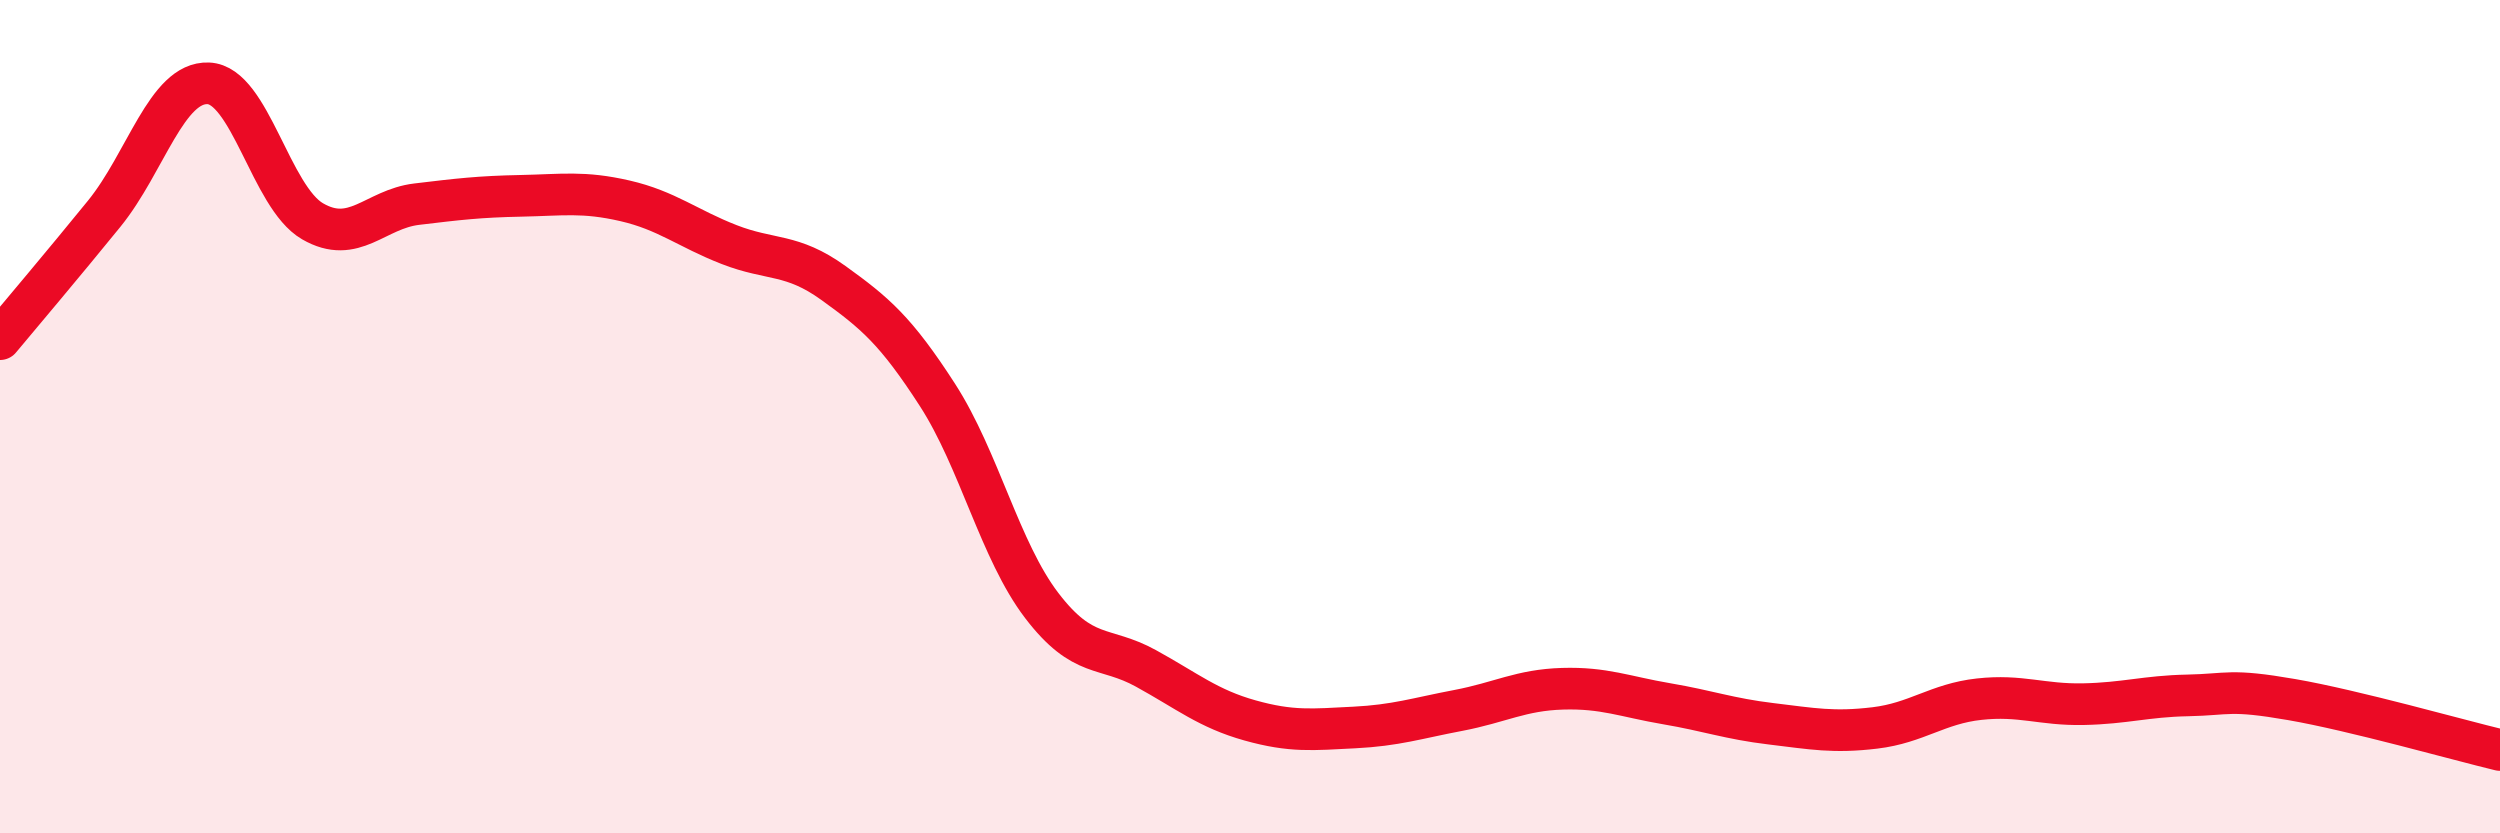
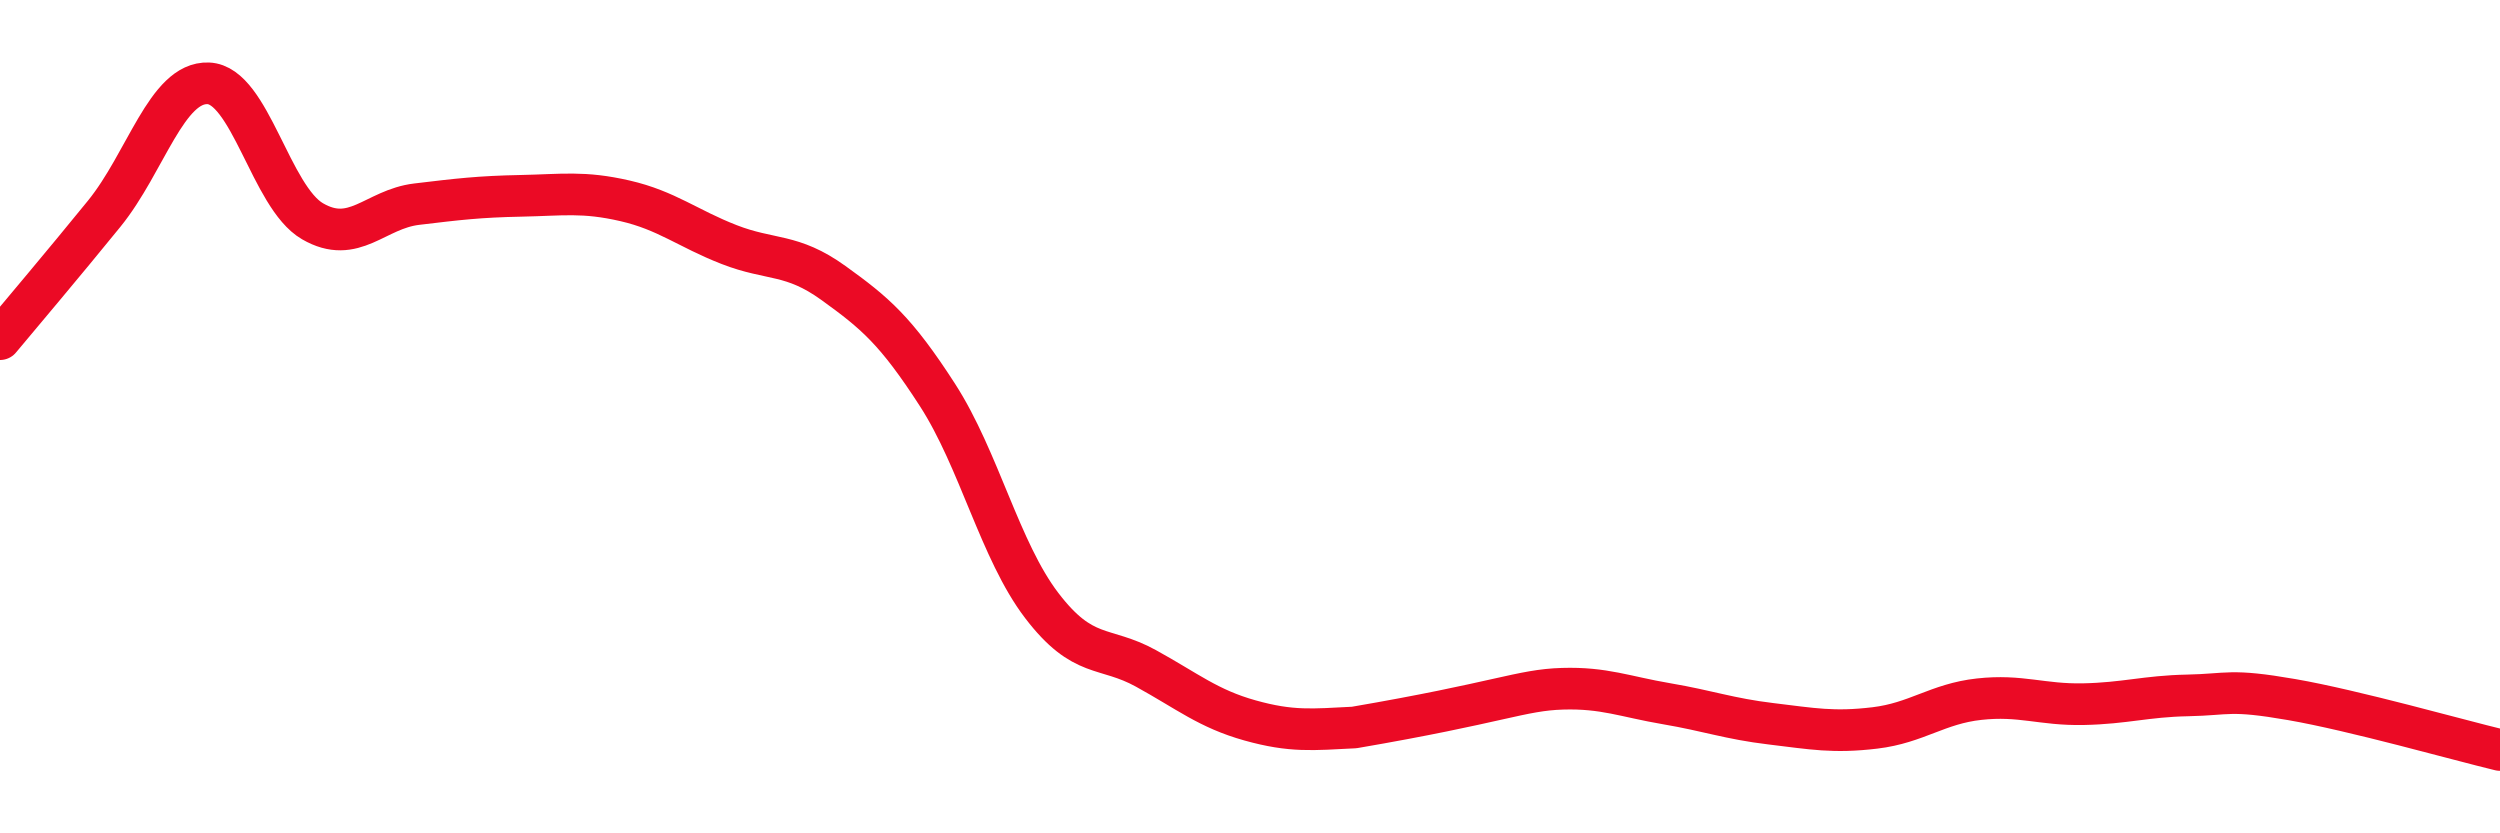
<svg xmlns="http://www.w3.org/2000/svg" width="60" height="20" viewBox="0 0 60 20">
-   <path d="M 0,8.14 C 0.5,7.54 1.5,6.36 2.5,5.13 C 3.5,3.9 4,1.96 5,2 C 6,2.04 6.5,4.73 7.5,5.31 C 8.5,5.89 9,5.02 10,4.9 C 11,4.78 11.5,4.72 12.5,4.7 C 13.5,4.68 14,4.59 15,4.82 C 16,5.05 16.5,5.48 17.5,5.87 C 18.5,6.26 19,6.07 20,6.79 C 21,7.51 21.5,7.93 22.5,9.48 C 23.5,11.03 24,13.22 25,14.53 C 26,15.84 26.5,15.49 27.5,16.04 C 28.5,16.59 29,17.01 30,17.29 C 31,17.57 31.5,17.51 32.5,17.46 C 33.5,17.41 34,17.24 35,17.05 C 36,16.86 36.5,16.56 37.5,16.53 C 38.5,16.5 39,16.72 40,16.89 C 41,17.06 41.5,17.25 42.5,17.37 C 43.5,17.49 44,17.59 45,17.47 C 46,17.35 46.5,16.89 47.5,16.78 C 48.5,16.67 49,16.92 50,16.9 C 51,16.88 51.5,16.71 52.5,16.69 C 53.5,16.67 53.5,16.53 55,16.79 C 56.5,17.05 59,17.76 60,18L60 20L0 20Z" fill="#EB0A25" opacity="0.1" stroke-linecap="round" stroke-linejoin="round" />
-   <path d="M 0,8.14 C 0.5,7.54 1.5,6.36 2.5,5.13 C 3.5,3.9 4,1.96 5,2 C 6,2.04 6.5,4.73 7.5,5.31 C 8.5,5.89 9,5.02 10,4.9 C 11,4.78 11.5,4.72 12.5,4.7 C 13.5,4.68 14,4.59 15,4.82 C 16,5.05 16.5,5.48 17.5,5.87 C 18.5,6.26 19,6.07 20,6.79 C 21,7.51 21.5,7.93 22.5,9.48 C 23.5,11.03 24,13.22 25,14.53 C 26,15.84 26.5,15.49 27.5,16.04 C 28.5,16.59 29,17.01 30,17.29 C 31,17.57 31.5,17.51 32.5,17.46 C 33.5,17.41 34,17.24 35,17.05 C 36,16.86 36.5,16.56 37.5,16.53 C 38.5,16.5 39,16.72 40,16.89 C 41,17.06 41.5,17.25 42.5,17.37 C 43.5,17.49 44,17.59 45,17.47 C 46,17.35 46.5,16.89 47.5,16.78 C 48.5,16.67 49,16.92 50,16.9 C 51,16.88 51.5,16.71 52.5,16.69 C 53.5,16.67 53.5,16.53 55,16.79 C 56.5,17.05 59,17.76 60,18" stroke="#EB0A25" stroke-width="1" fill="none" stroke-linecap="round" stroke-linejoin="round" />
+   <path d="M 0,8.14 C 0.5,7.54 1.5,6.36 2.5,5.13 C 3.5,3.9 4,1.96 5,2 C 6,2.04 6.5,4.73 7.5,5.31 C 8.5,5.89 9,5.02 10,4.9 C 11,4.78 11.5,4.72 12.5,4.7 C 13.5,4.68 14,4.59 15,4.82 C 16,5.05 16.5,5.48 17.5,5.87 C 18.5,6.26 19,6.07 20,6.79 C 21,7.51 21.5,7.93 22.5,9.48 C 23.5,11.03 24,13.22 25,14.53 C 26,15.84 26.5,15.49 27.5,16.04 C 28.5,16.59 29,17.01 30,17.29 C 31,17.57 31.5,17.51 32.5,17.46 C 36,16.86 36.5,16.56 37.5,16.53 C 38.5,16.5 39,16.72 40,16.89 C 41,17.06 41.5,17.25 42.5,17.37 C 43.5,17.49 44,17.59 45,17.47 C 46,17.35 46.5,16.89 47.5,16.78 C 48.5,16.67 49,16.92 50,16.9 C 51,16.88 51.5,16.71 52.5,16.69 C 53.5,16.67 53.5,16.53 55,16.79 C 56.5,17.05 59,17.76 60,18" stroke="#EB0A25" stroke-width="1" fill="none" stroke-linecap="round" stroke-linejoin="round" />
</svg>